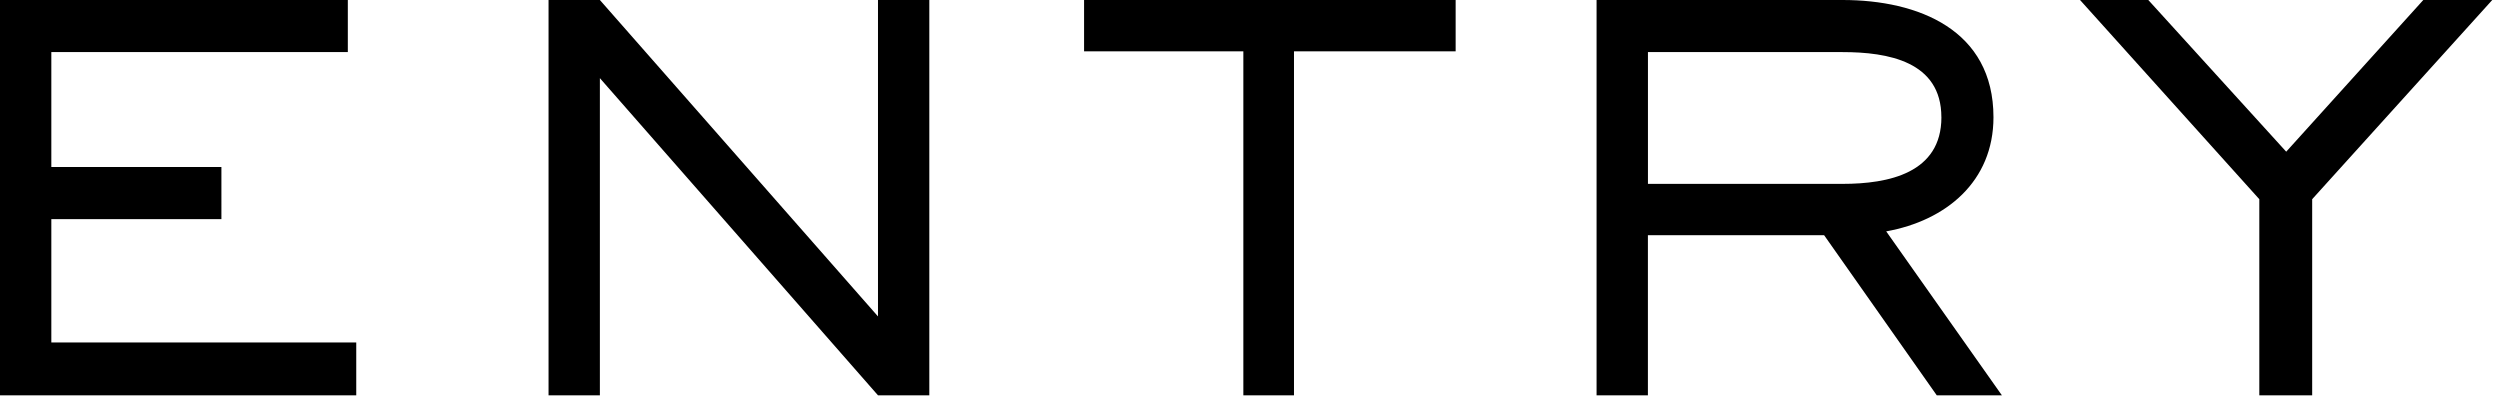
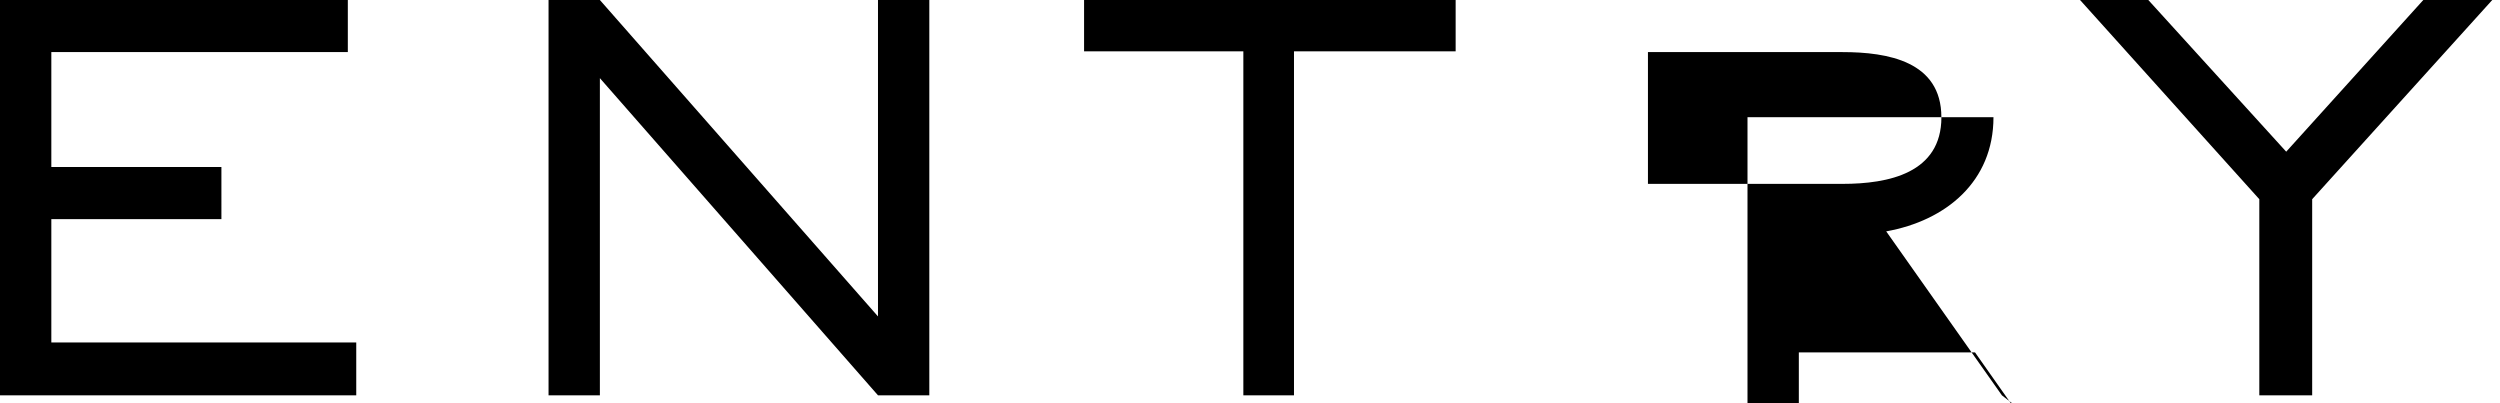
<svg xmlns="http://www.w3.org/2000/svg" width="124" height="20" viewBox="0 0 124 20" fill="none">
-   <path d="M17.67 19.608v-2.622H2.546v-6.118h8.436V8.284H2.546v-5.7h14.706V0H0v19.608h17.67Zm28.424 0V0h-2.546v15.694L29.754 0h-2.546v19.608h2.546V3.876l13.794 15.732h2.546ZM72.2 2.546V0H53.77v2.546h7.9v17.062h2.512V2.546H72.2Zm27.094 17.062-5.738-8.132c2.964-.532 5.32-2.47 5.32-5.662C98.876 1.482 95.152 0 91.39 0h-12.2v19.608h2.546v-7.942h8.74l5.588 7.942h3.23Zm-3-13.794c0 2.774-2.622 3.306-4.9 3.306h-9.656V2.584h9.652c2.241 0 4.902.456 4.902 3.23h.002ZM123.616 0h-3.42l-6.8 7.524L106.556 0h-3.386l8.892 9.88v9.728h2.622V9.88L123.616 0Z" fill="#000" />
+   <path d="M17.67 19.608v-2.622H2.546v-6.118h8.436V8.284H2.546v-5.7h14.706V0H0v19.608h17.67Zm28.424 0V0h-2.546v15.694L29.754 0h-2.546v19.608h2.546V3.876l13.794 15.732h2.546ZM72.2 2.546V0H53.77v2.546h7.9v17.062h2.512V2.546H72.2Zm27.094 17.062-5.738-8.132c2.964-.532 5.32-2.47 5.32-5.662h-12.2v19.608h2.546v-7.942h8.74l5.588 7.942h3.23Zm-3-13.794c0 2.774-2.622 3.306-4.9 3.306h-9.656V2.584h9.652c2.241 0 4.902.456 4.902 3.23h.002ZM123.616 0h-3.42l-6.8 7.524L106.556 0h-3.386l8.892 9.88v9.728h2.622V9.88L123.616 0Z" fill="#000" />
</svg>